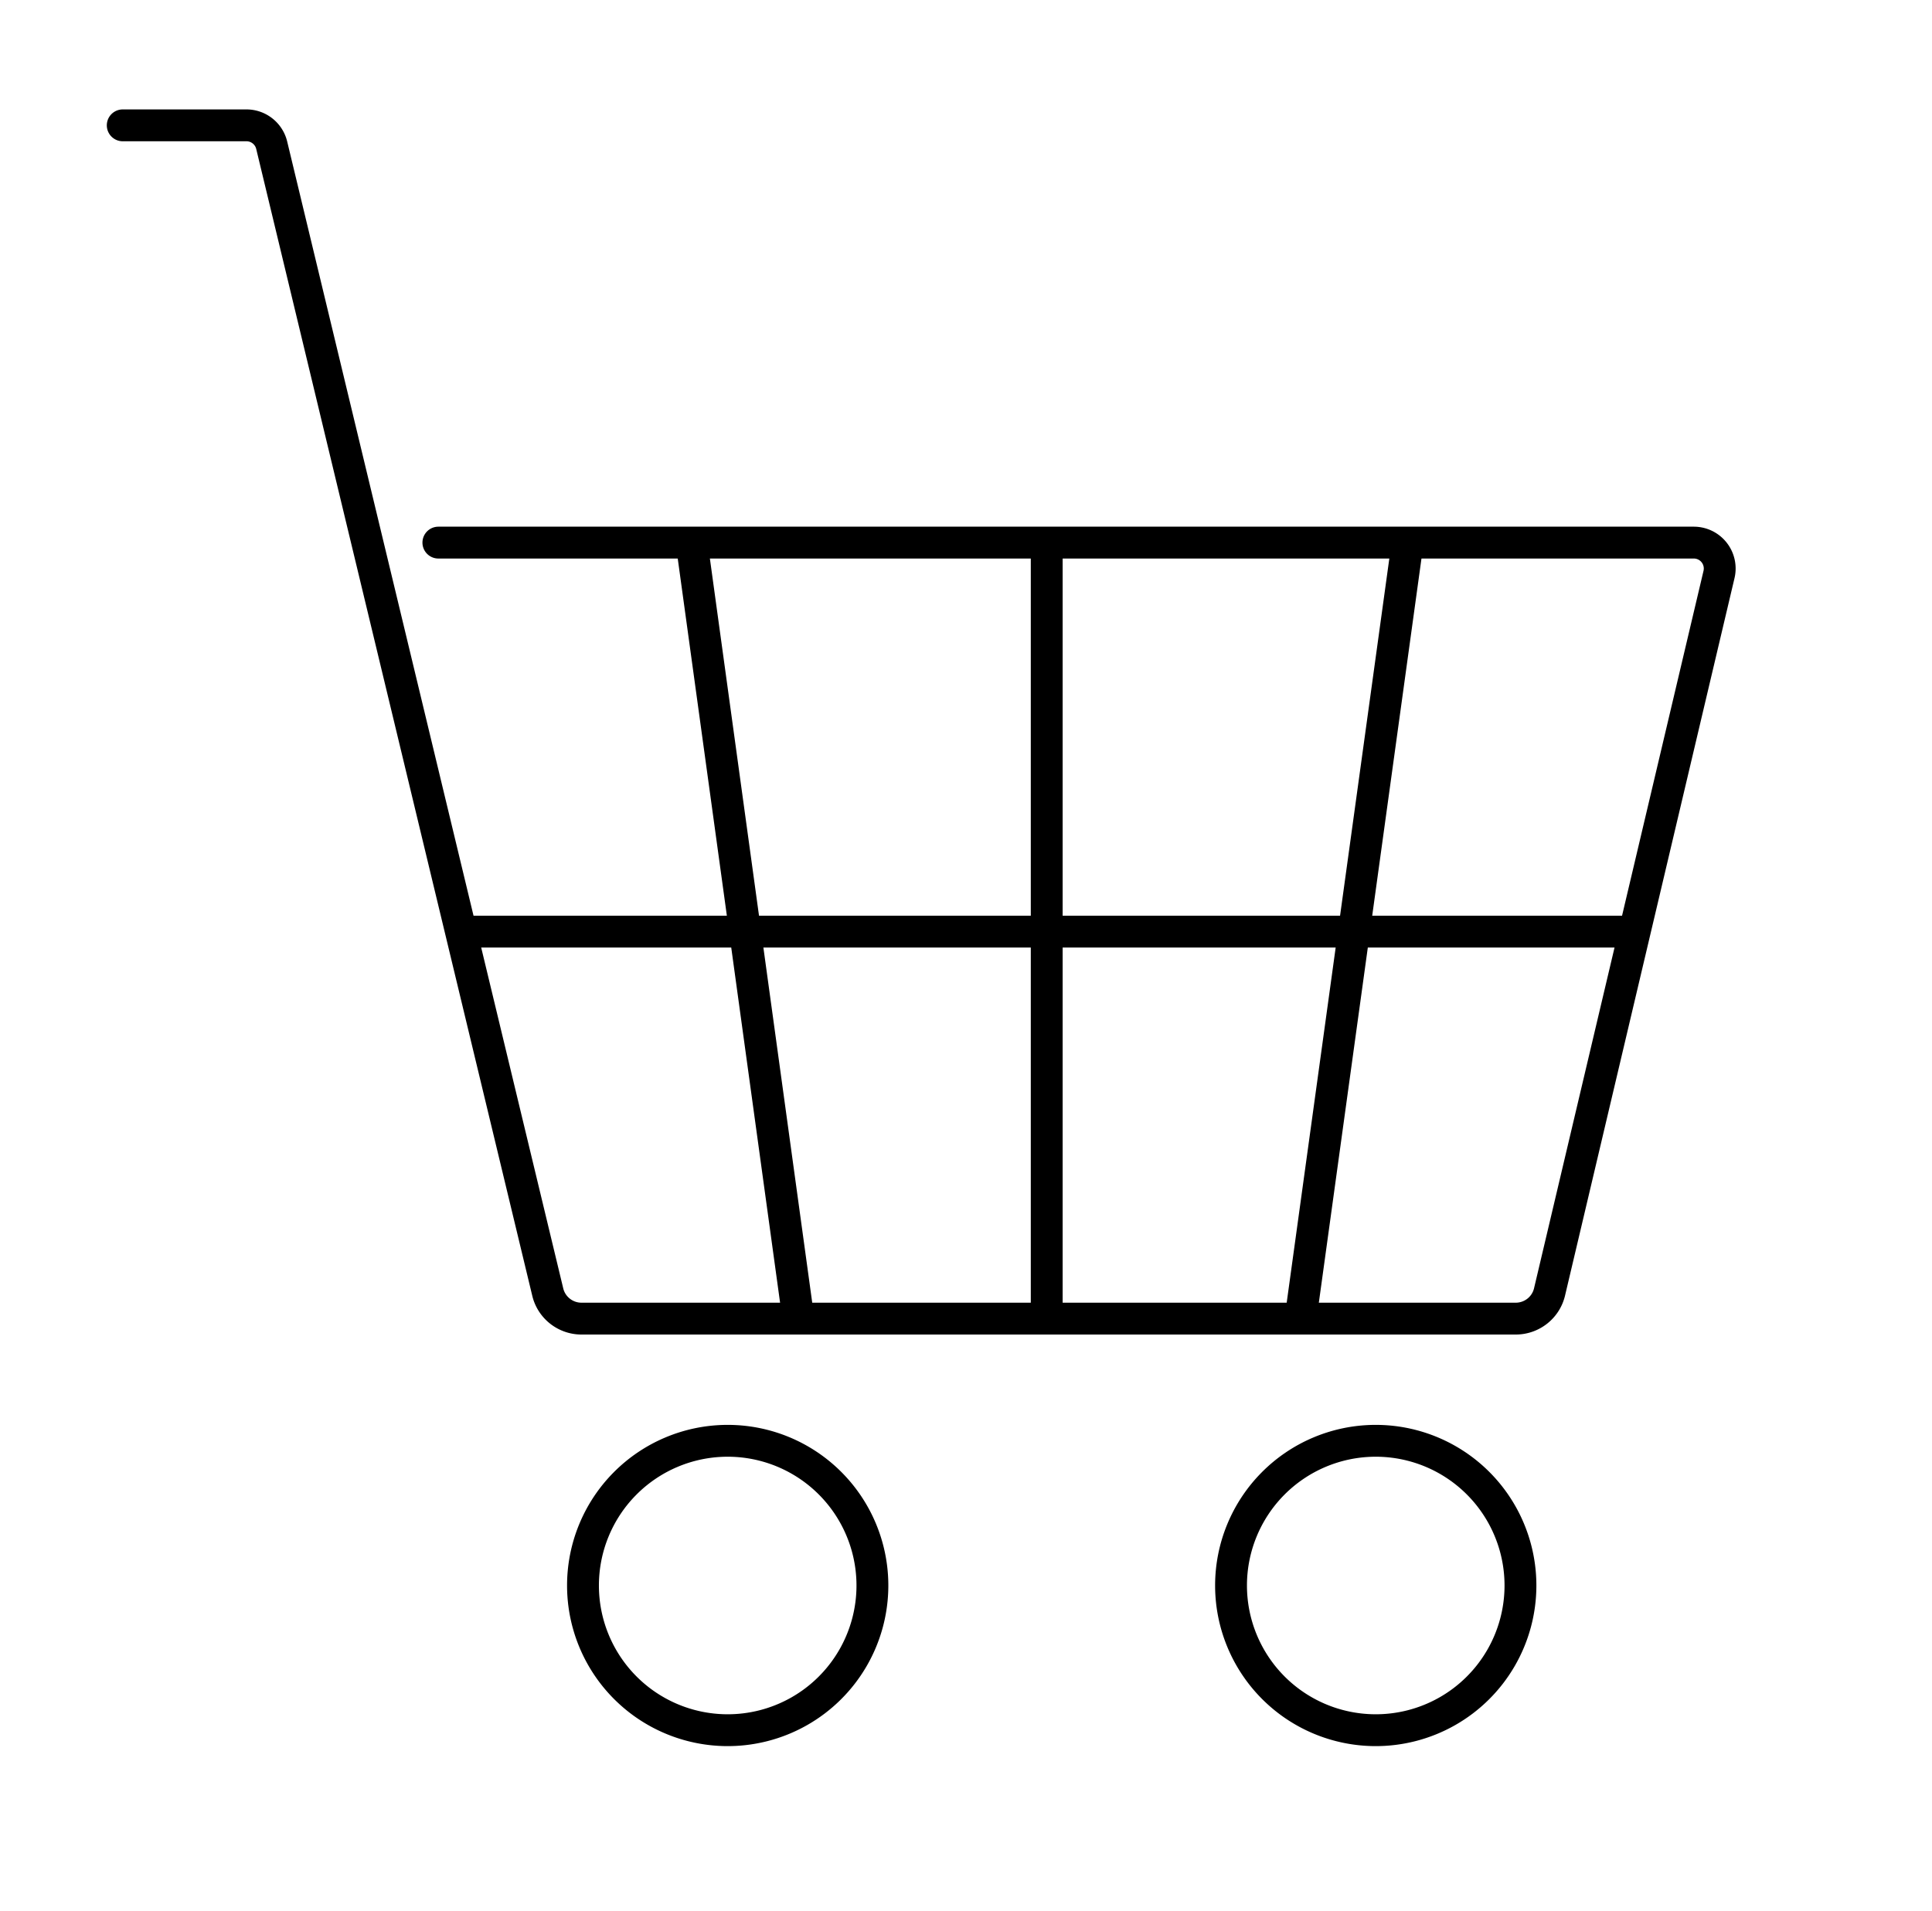
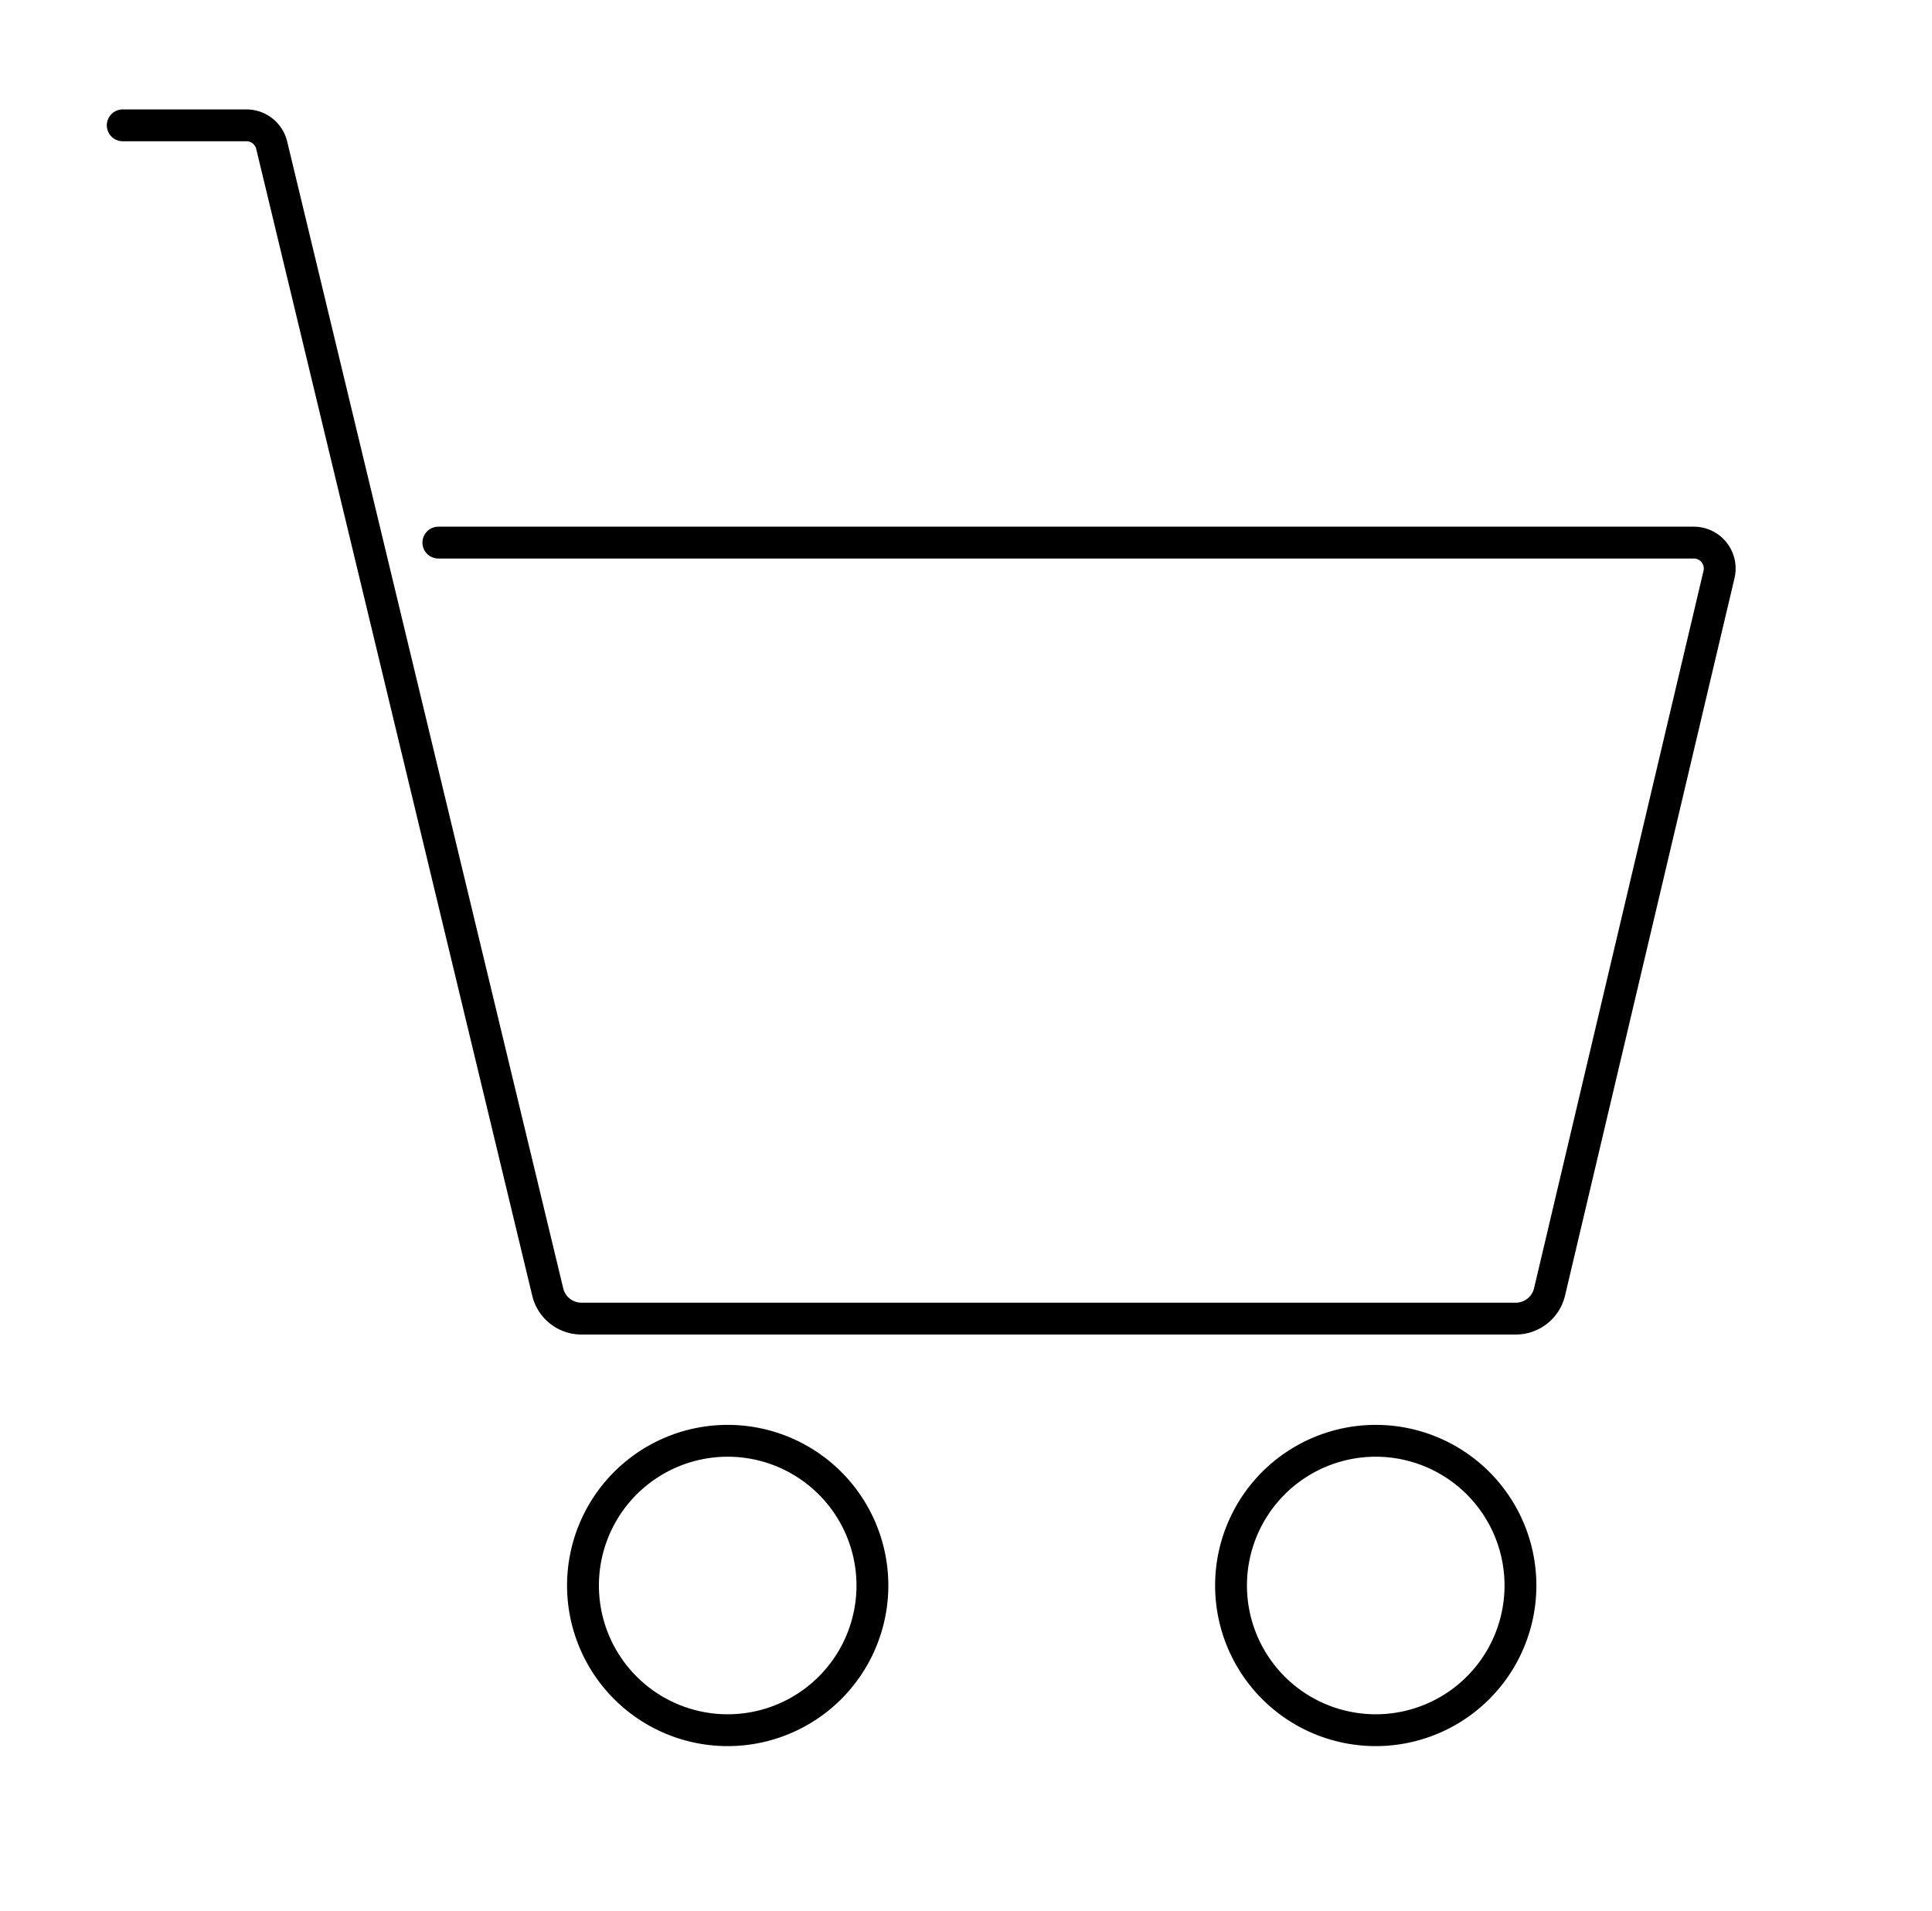
<svg xmlns="http://www.w3.org/2000/svg" width="91" height="90" fill="none">
  <path d="M5.781 5.904h5.829c.562 0 1.054.387 1.187.935L25.8 60.863c.176.734.834 1.25 1.588 1.25h44.007c.754 0 1.412-.516 1.589-1.25l7.984-33.802a1.221 1.221 0 0 0-1.188-1.502H20.648M64.717 81.5a6.816 6.816 0 1 0 0-13.631 6.816 6.816 0 0 0 0 13.631Zm-30.524 0a6.816 6.816 0 1 0 0-13.631 6.816 6.816 0 0 0 0 13.631Z" stroke="#000" stroke-width="1.5" stroke-miterlimit="10" stroke-linecap="round" />
-   <path d="m61.235 62.284 5.06-36.691M37.627 62.284l-5.046-36.691m16.721 0v36.791M21.396 43.883h55.522" stroke="#000" stroke-width="1.5" stroke-miterlimit="10" />
</svg>